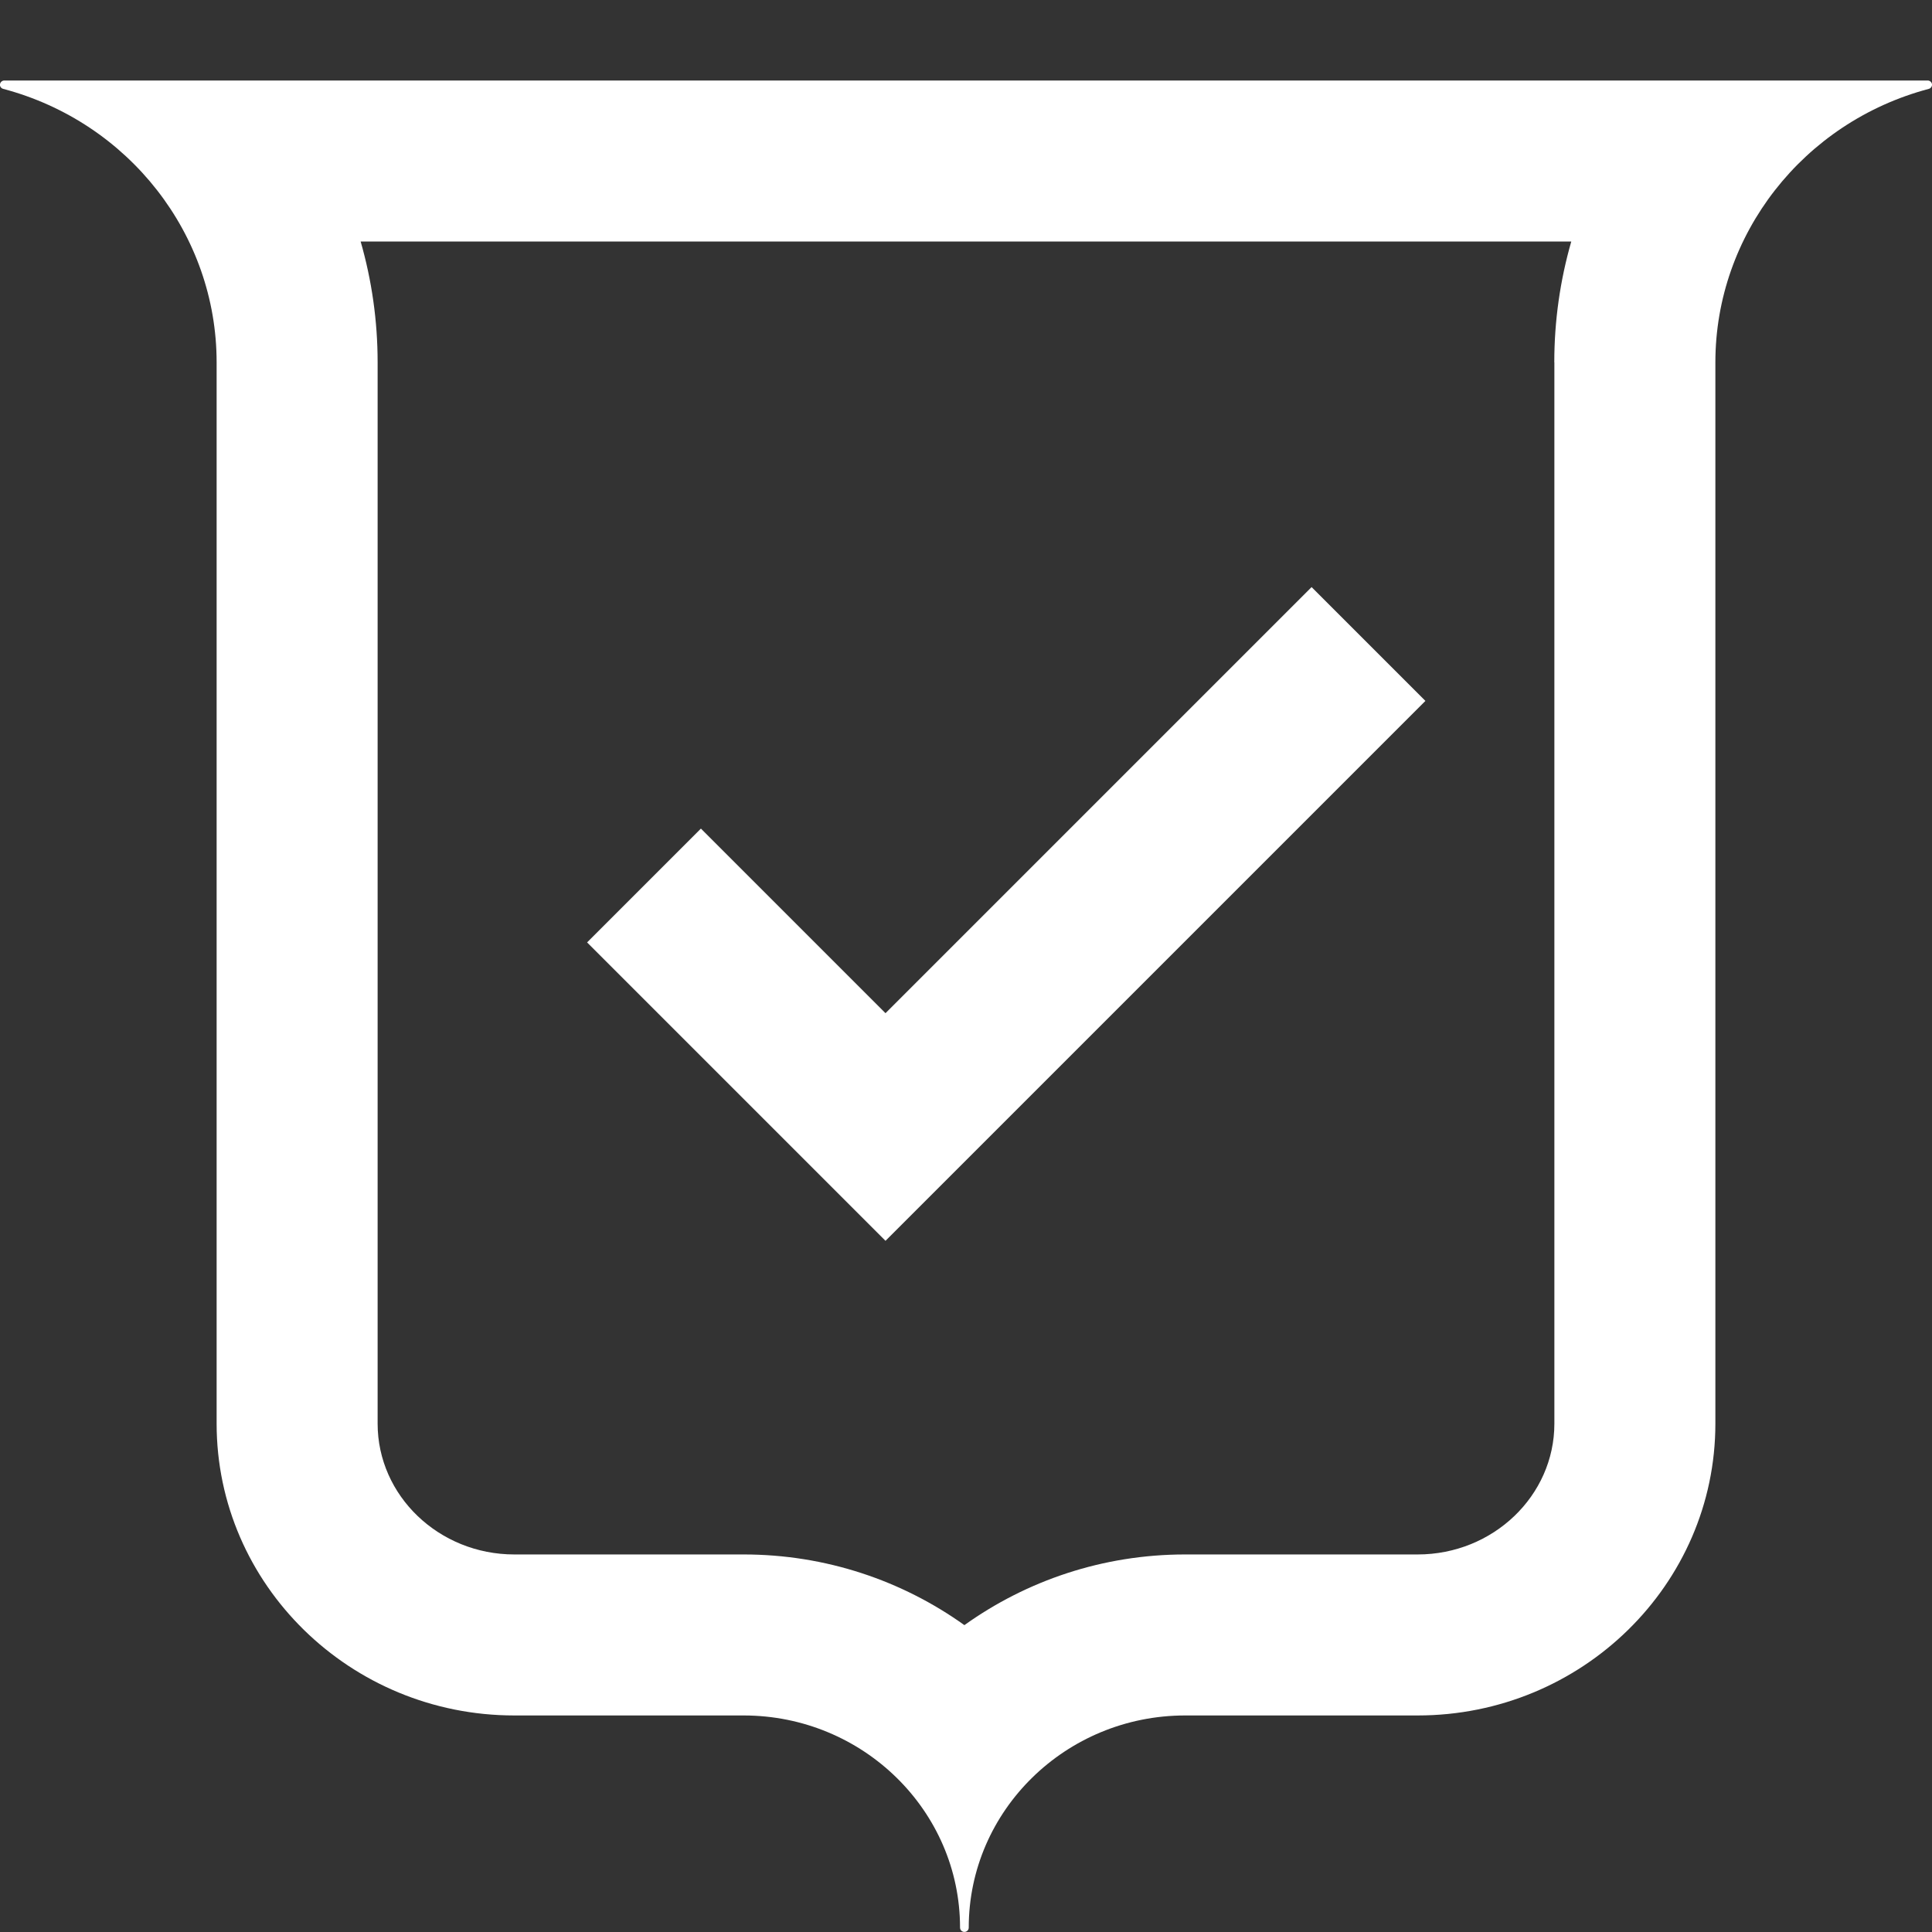
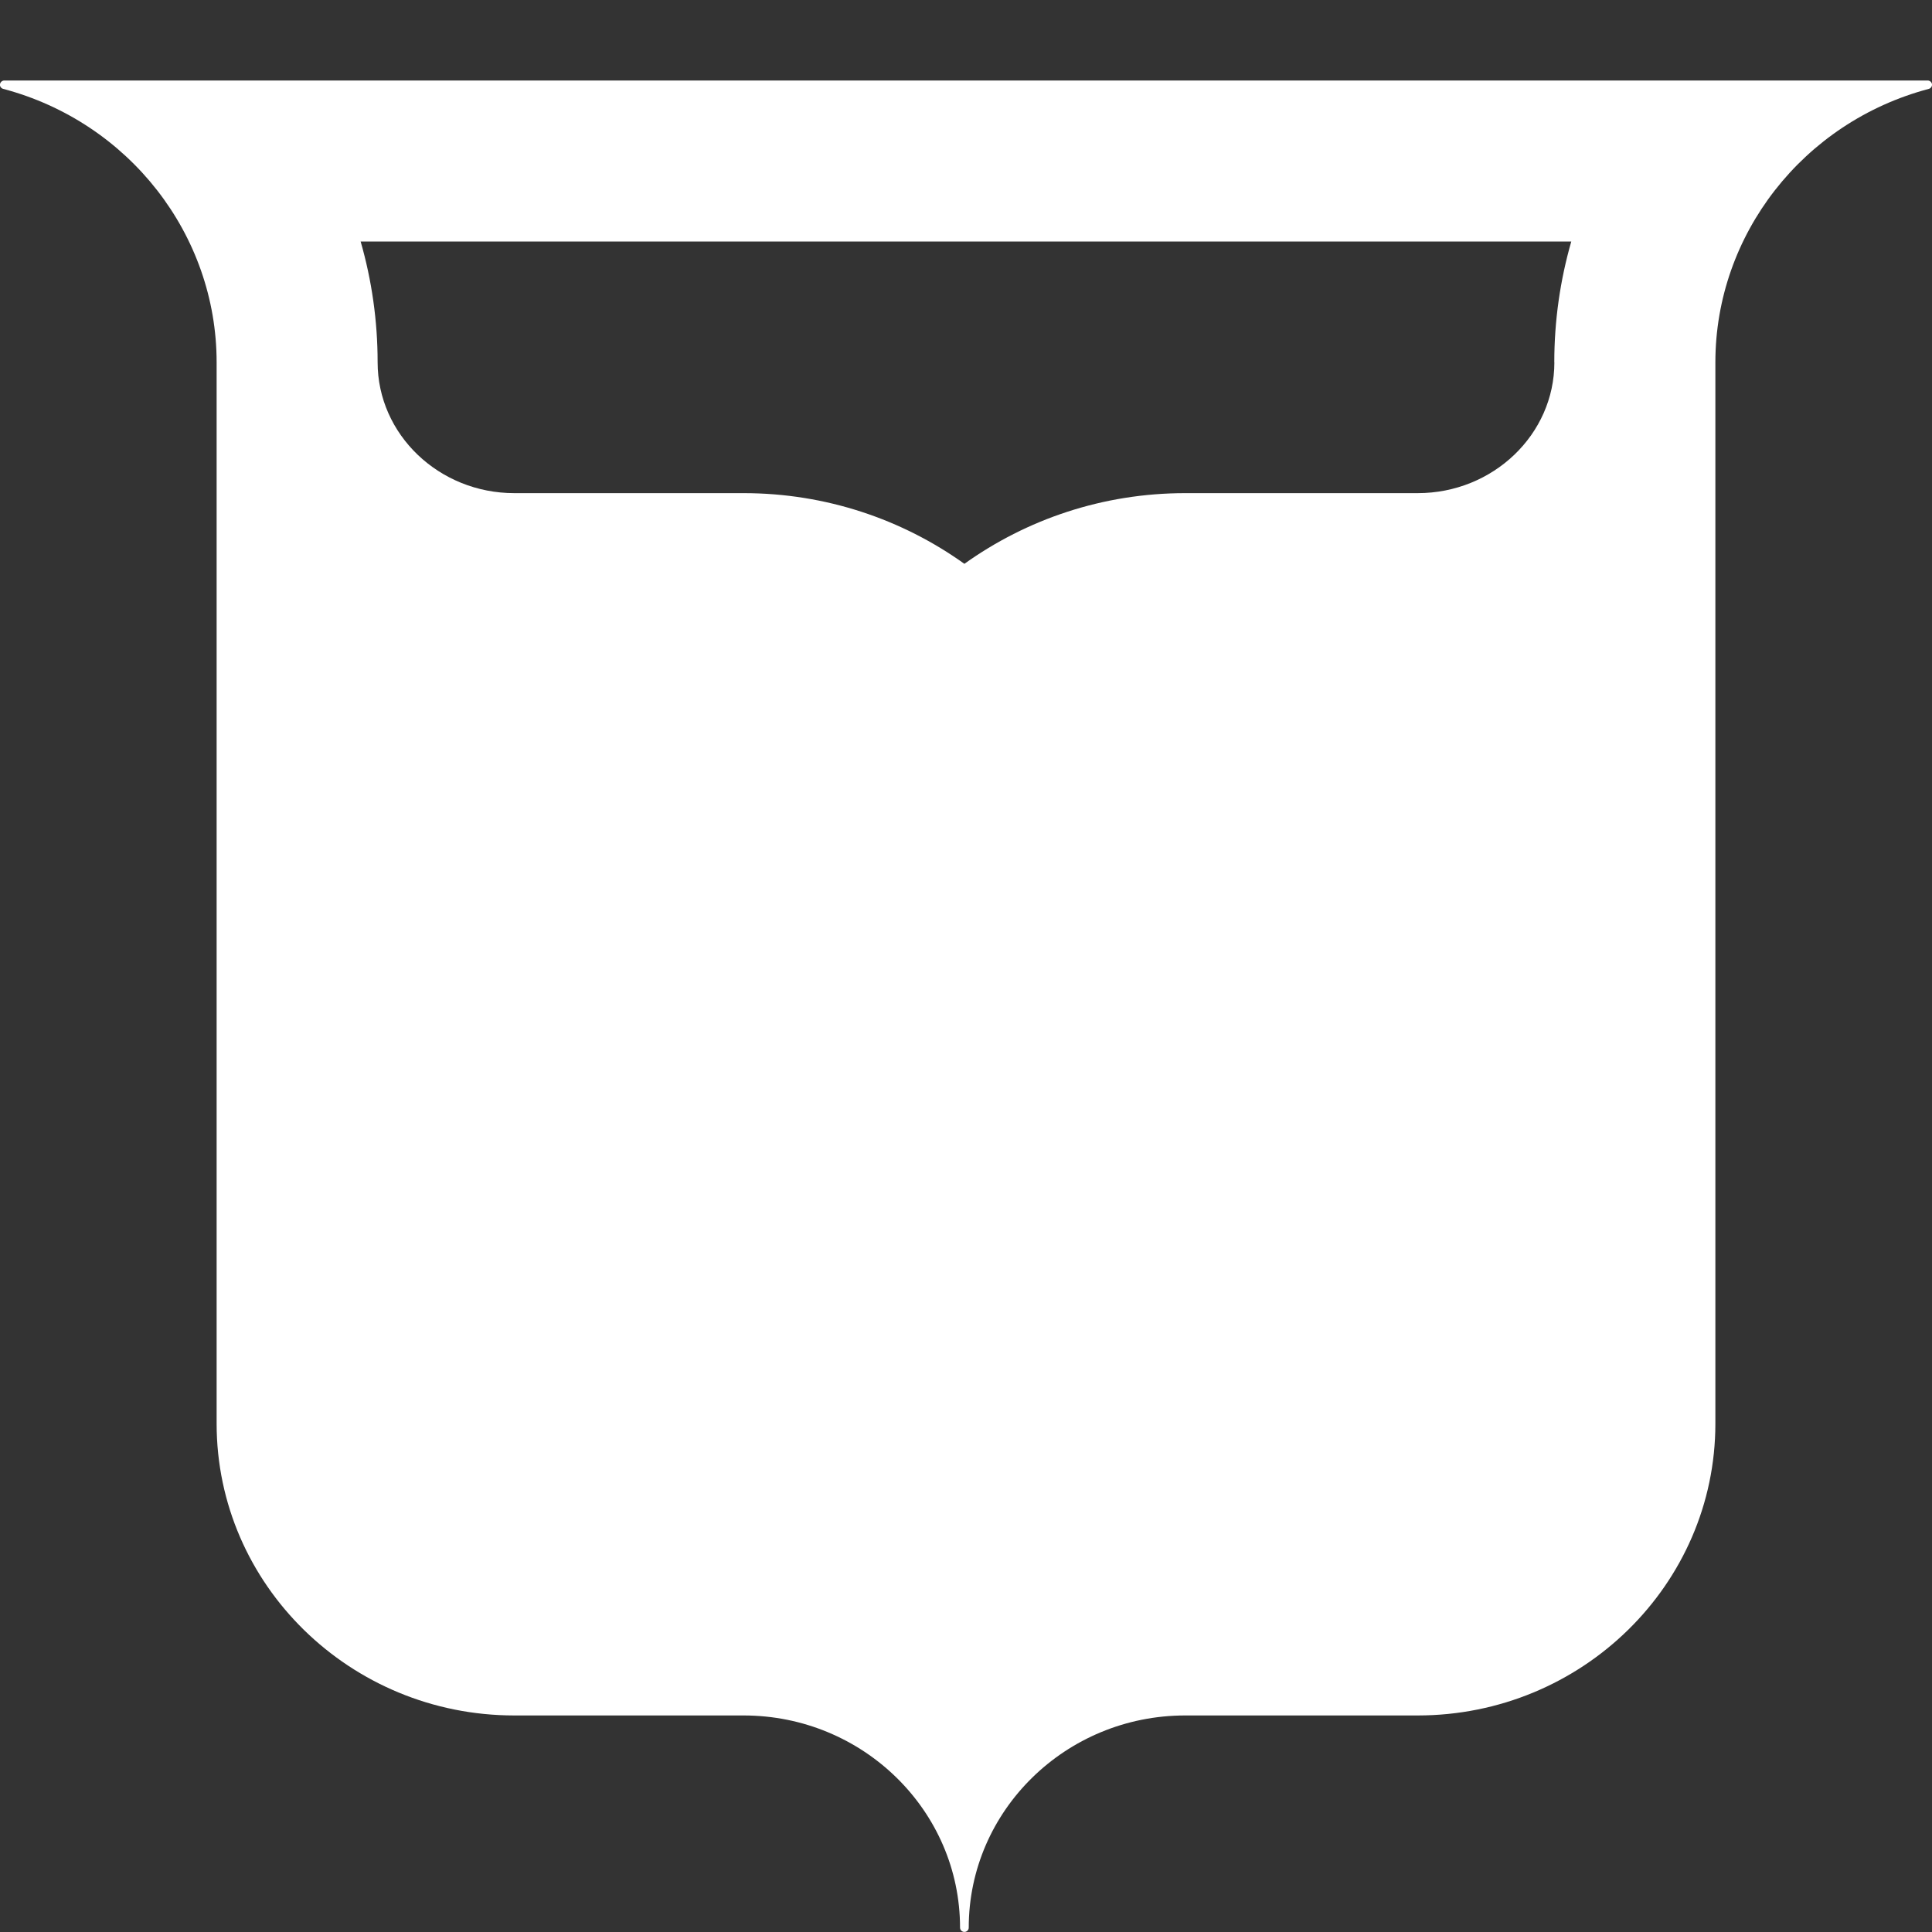
<svg xmlns="http://www.w3.org/2000/svg" id="a" data-name="Layer 1" width="24" height="24" viewBox="0 0 24 24">
  <rect x="0" y="0" width="24" height="24" fill="#333333" stroke="none" />
-   <path d="M23.946,1H.054c-.027,0-.05,.02-.054,.046-.004,.026,.013,.051,.04,.058,1.561,.413,2.651,1.81,2.651,3.397v13.184c0,1.999,1.659,3.625,3.698,3.625h2.848c1.483,0,2.689,1.183,2.689,2.636,0,.029,.024,.053,.054,.053s.054-.024,.054-.053c0-1.454,1.206-2.636,2.689-2.636h2.888c2.039,0,3.698-1.626,3.698-3.625V4.501c0-1.587,1.09-2.983,2.651-3.397,.026-.007,.043-.032,.04-.058-.004-.026-.027-.046-.054-.046Zm-4.637,3.501v13.184c0,.896-.762,1.625-1.698,1.625h-2.888c-1.024,0-1.971,.326-2.743,.878-.772-.552-1.72-.878-2.743-.878h-2.848c-.936,0-1.698-.729-1.698-1.625V4.501c0-.517-.073-1.021-.211-1.501h15.039c-.138,.48-.211,.984-.211,1.501Z" fill="#fff" />
-   <polygon points="17.707 8.707 16.293 7.293 11 12.586 8.707 10.293 7.293 11.707 11 15.414 17.707 8.707" fill="#fff" />
+   <path d="M23.946,1H.054c-.027,0-.05,.02-.054,.046-.004,.026,.013,.051,.04,.058,1.561,.413,2.651,1.81,2.651,3.397v13.184c0,1.999,1.659,3.625,3.698,3.625h2.848c1.483,0,2.689,1.183,2.689,2.636,0,.029,.024,.053,.054,.053s.054-.024,.054-.053c0-1.454,1.206-2.636,2.689-2.636h2.888c2.039,0,3.698-1.626,3.698-3.625V4.501c0-1.587,1.09-2.983,2.651-3.397,.026-.007,.043-.032,.04-.058-.004-.026-.027-.046-.054-.046Zm-4.637,3.501c0,.896-.762,1.625-1.698,1.625h-2.888c-1.024,0-1.971,.326-2.743,.878-.772-.552-1.72-.878-2.743-.878h-2.848c-.936,0-1.698-.729-1.698-1.625V4.501c0-.517-.073-1.021-.211-1.501h15.039c-.138,.48-.211,.984-.211,1.501Z" fill="#fff" />
</svg>